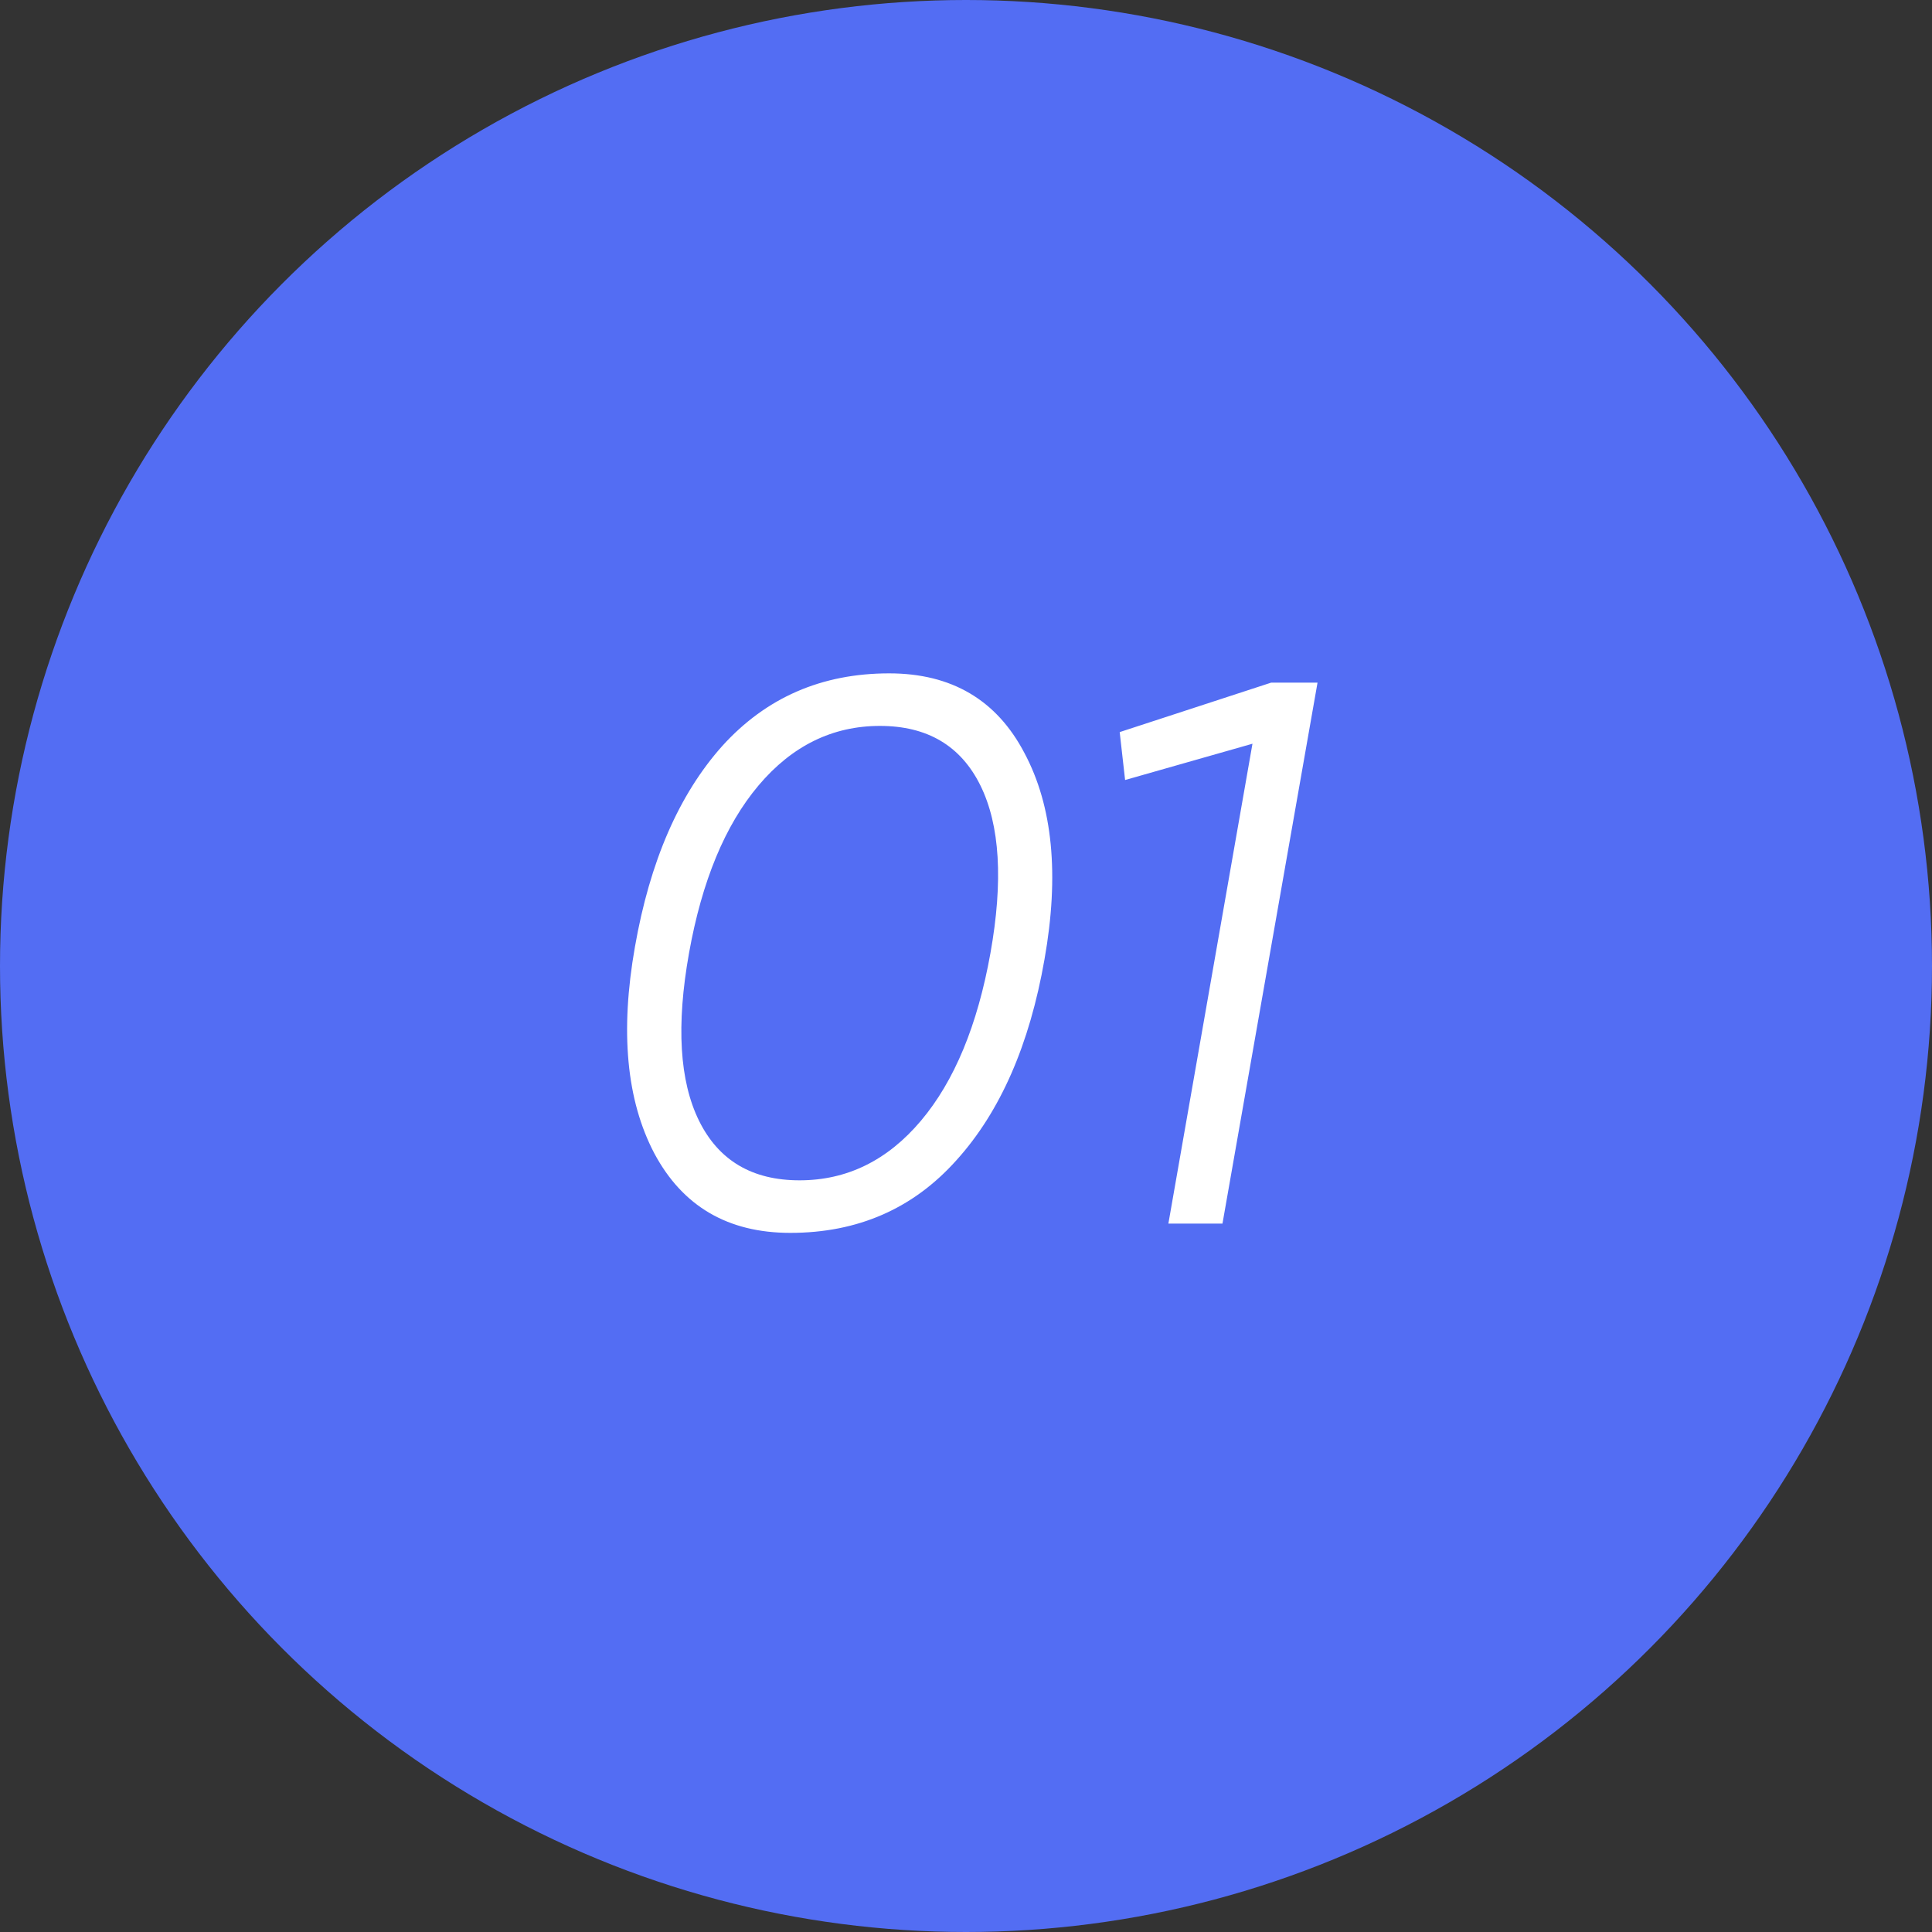
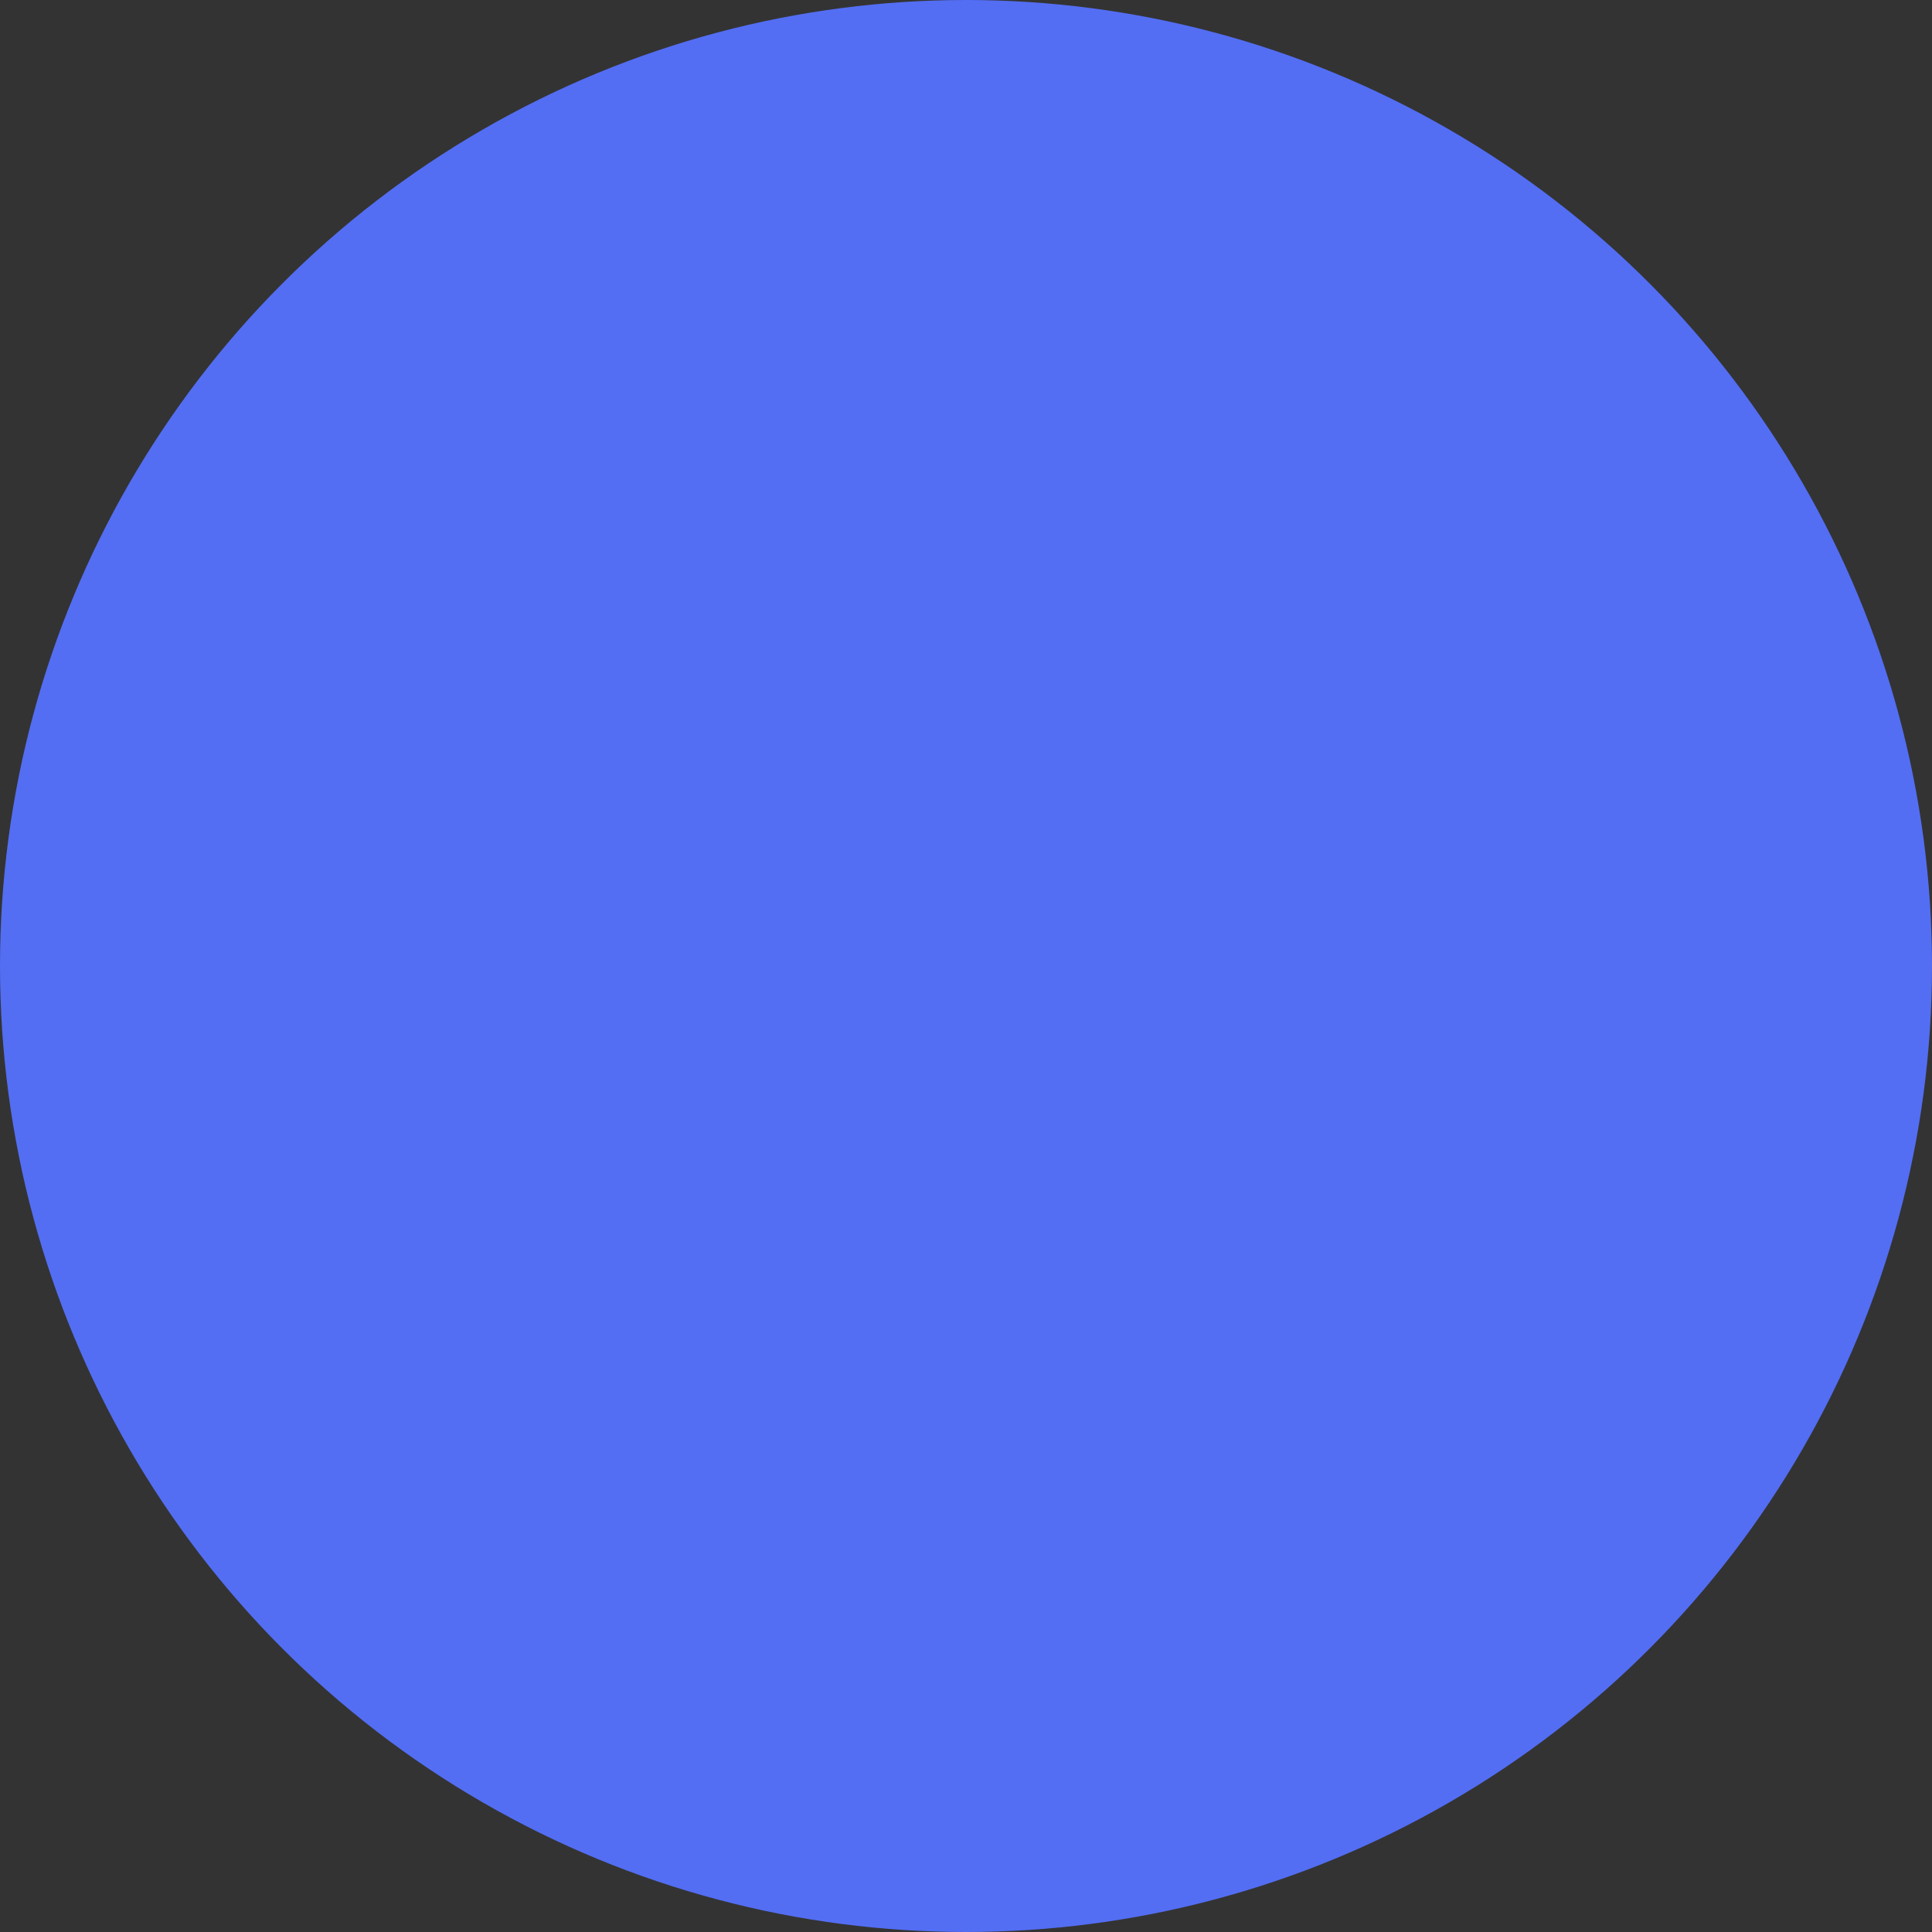
<svg xmlns="http://www.w3.org/2000/svg" width="60" height="60" viewBox="0 0 60 60" fill="none">
  <rect x="0" y="0" width="60" height="60" fill="#333333" stroke="none" />
  <circle cx="30" cy="30" r="30" fill="#536DF3" />
-   <path d="M24.543 38.288C22.607 38.288 21.198 37.464 20.319 35.816C19.454 34.168 19.255 32.032 19.718 29.408C20.183 26.752 21.087 24.672 22.43 23.168C23.791 21.664 25.518 20.912 27.614 20.912C29.55 20.912 30.951 21.736 31.814 23.384C32.694 25.032 32.903 27.168 32.438 29.792C31.974 32.448 31.062 34.528 29.703 36.032C28.358 37.536 26.639 38.288 24.543 38.288ZM21.71 34.808C22.319 36.04 23.358 36.656 24.831 36.656C26.302 36.656 27.558 36.04 28.599 34.808C29.639 33.576 30.358 31.84 30.759 29.6C31.159 27.36 31.055 25.624 30.447 24.392C29.838 23.16 28.799 22.544 27.326 22.544C25.855 22.544 24.599 23.16 23.558 24.392C22.518 25.624 21.799 27.36 21.398 29.6C20.998 31.84 21.102 33.576 21.71 34.808ZM39.477 21.2H40.917L37.965 38H36.285L38.901 23.072V23.096L34.941 24.224L34.773 22.736L39.477 21.2Z" fill="white" />
</svg>